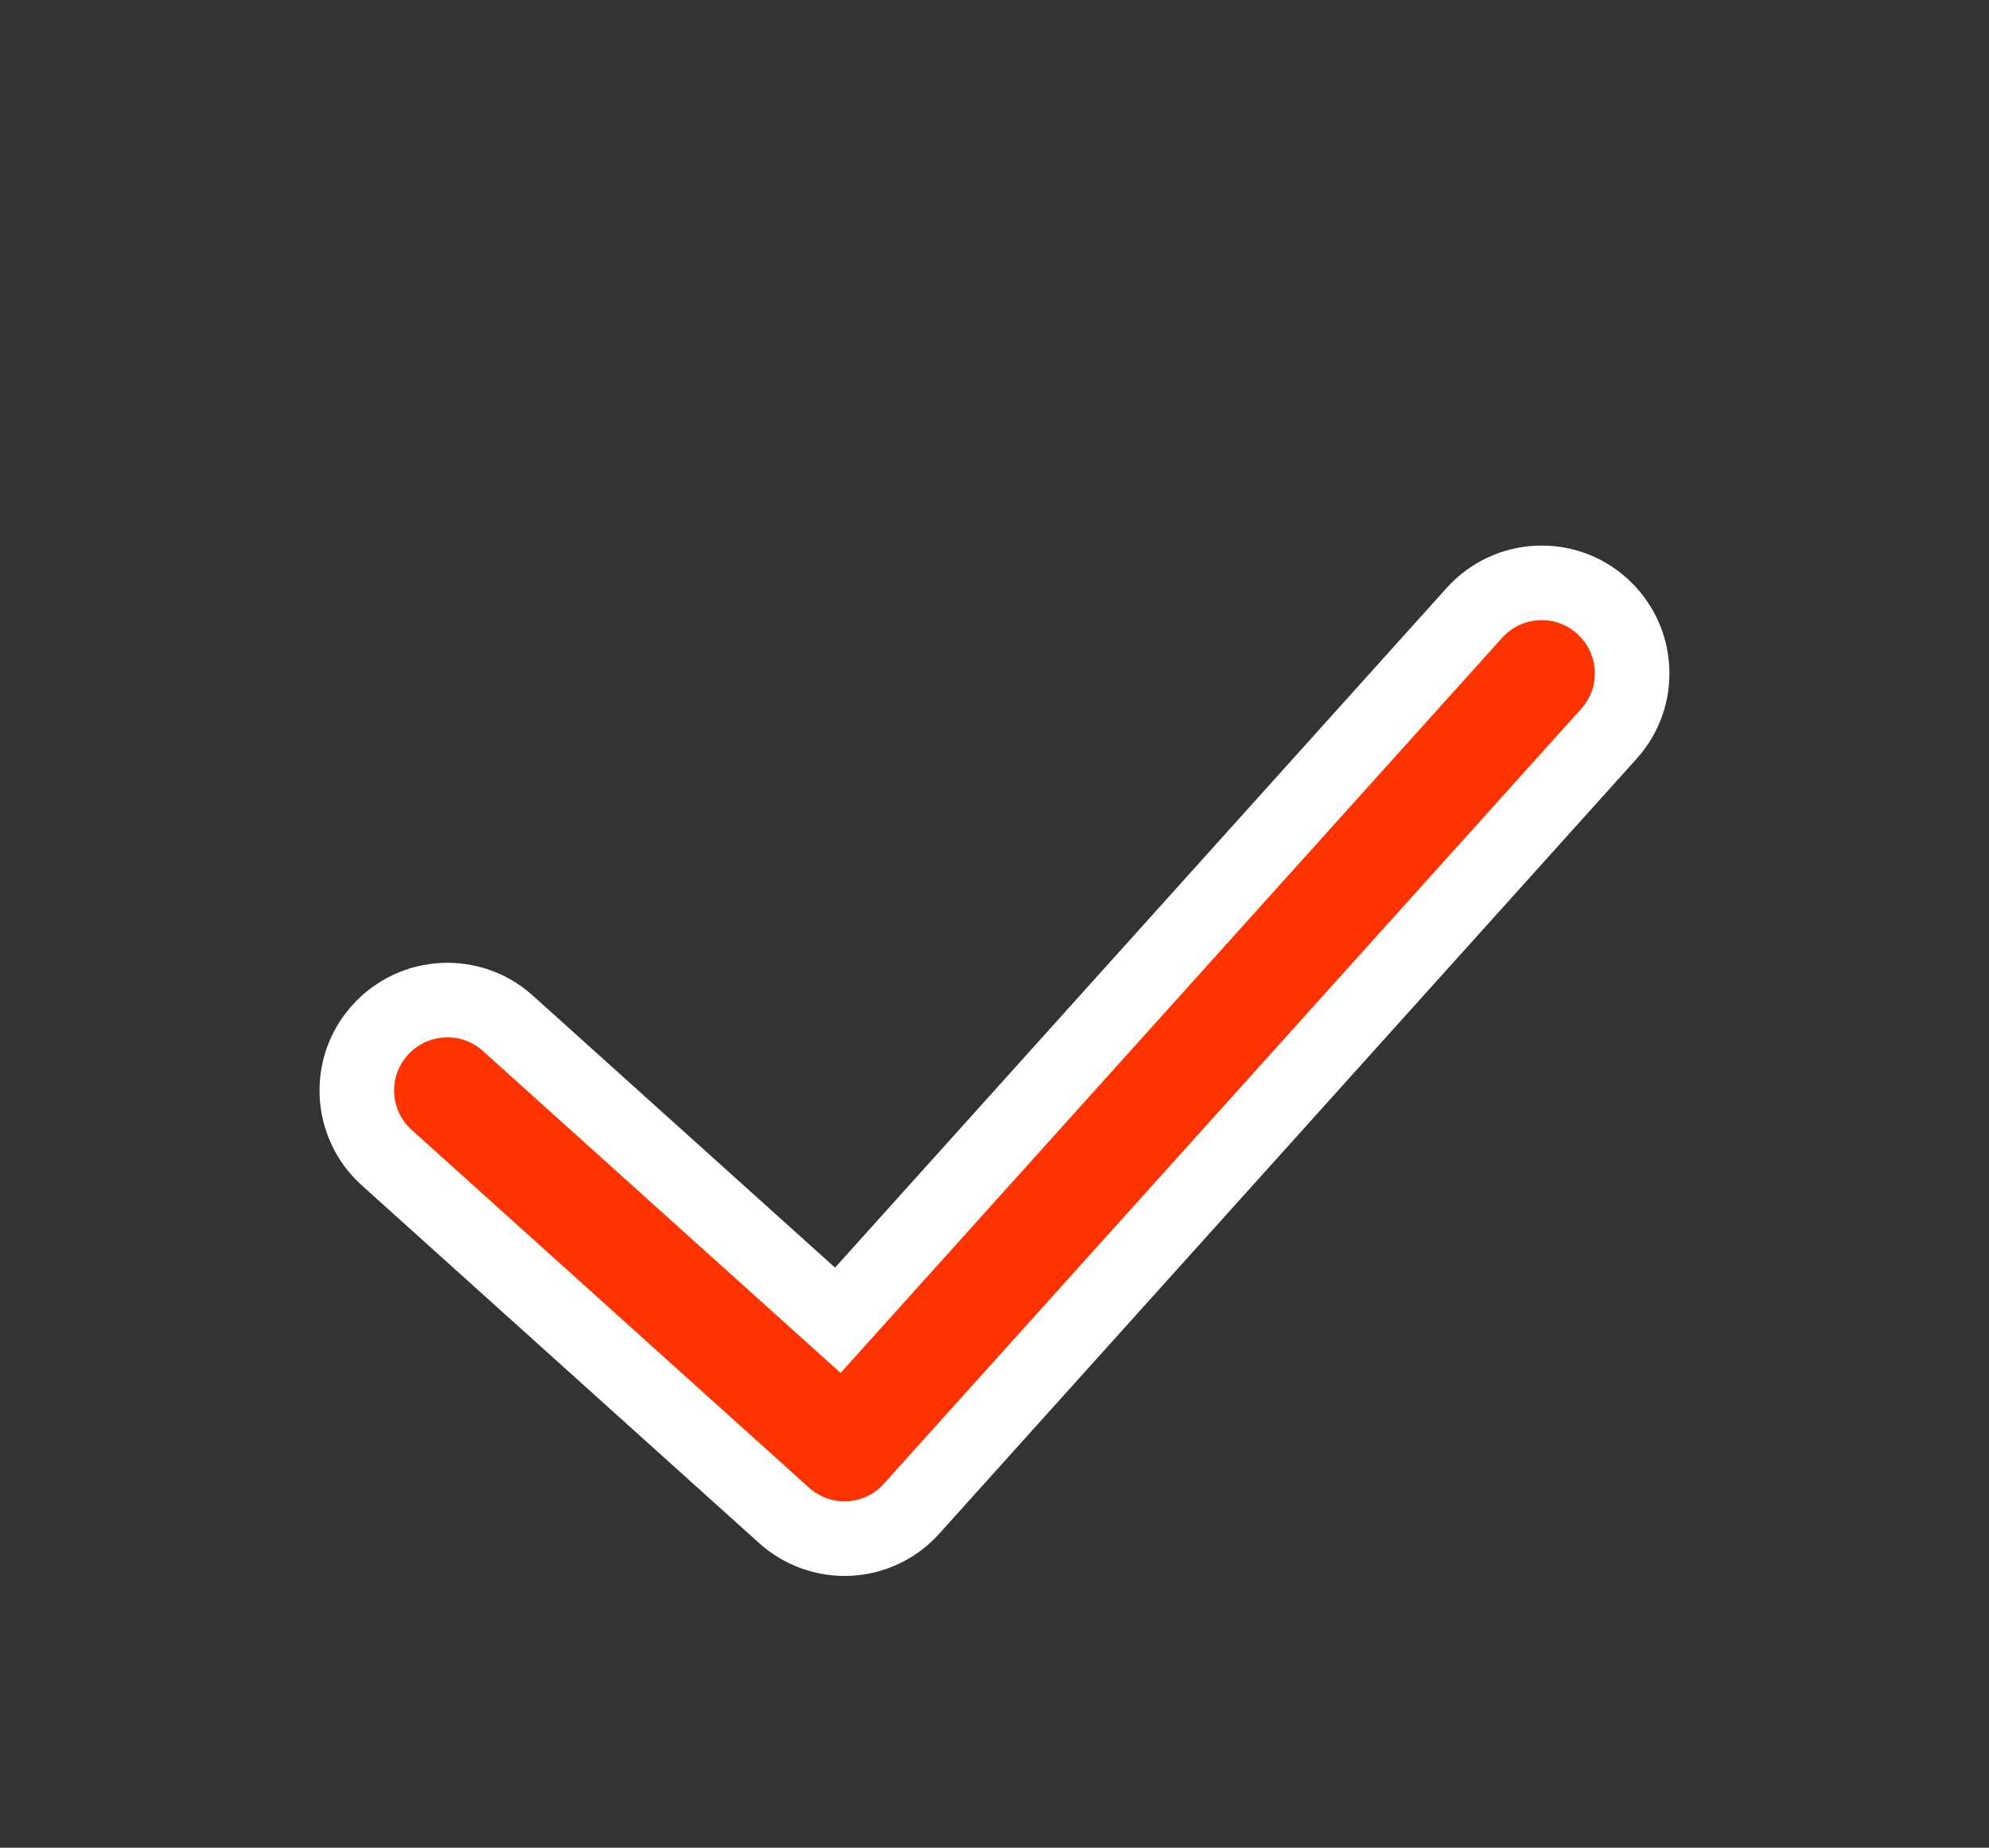
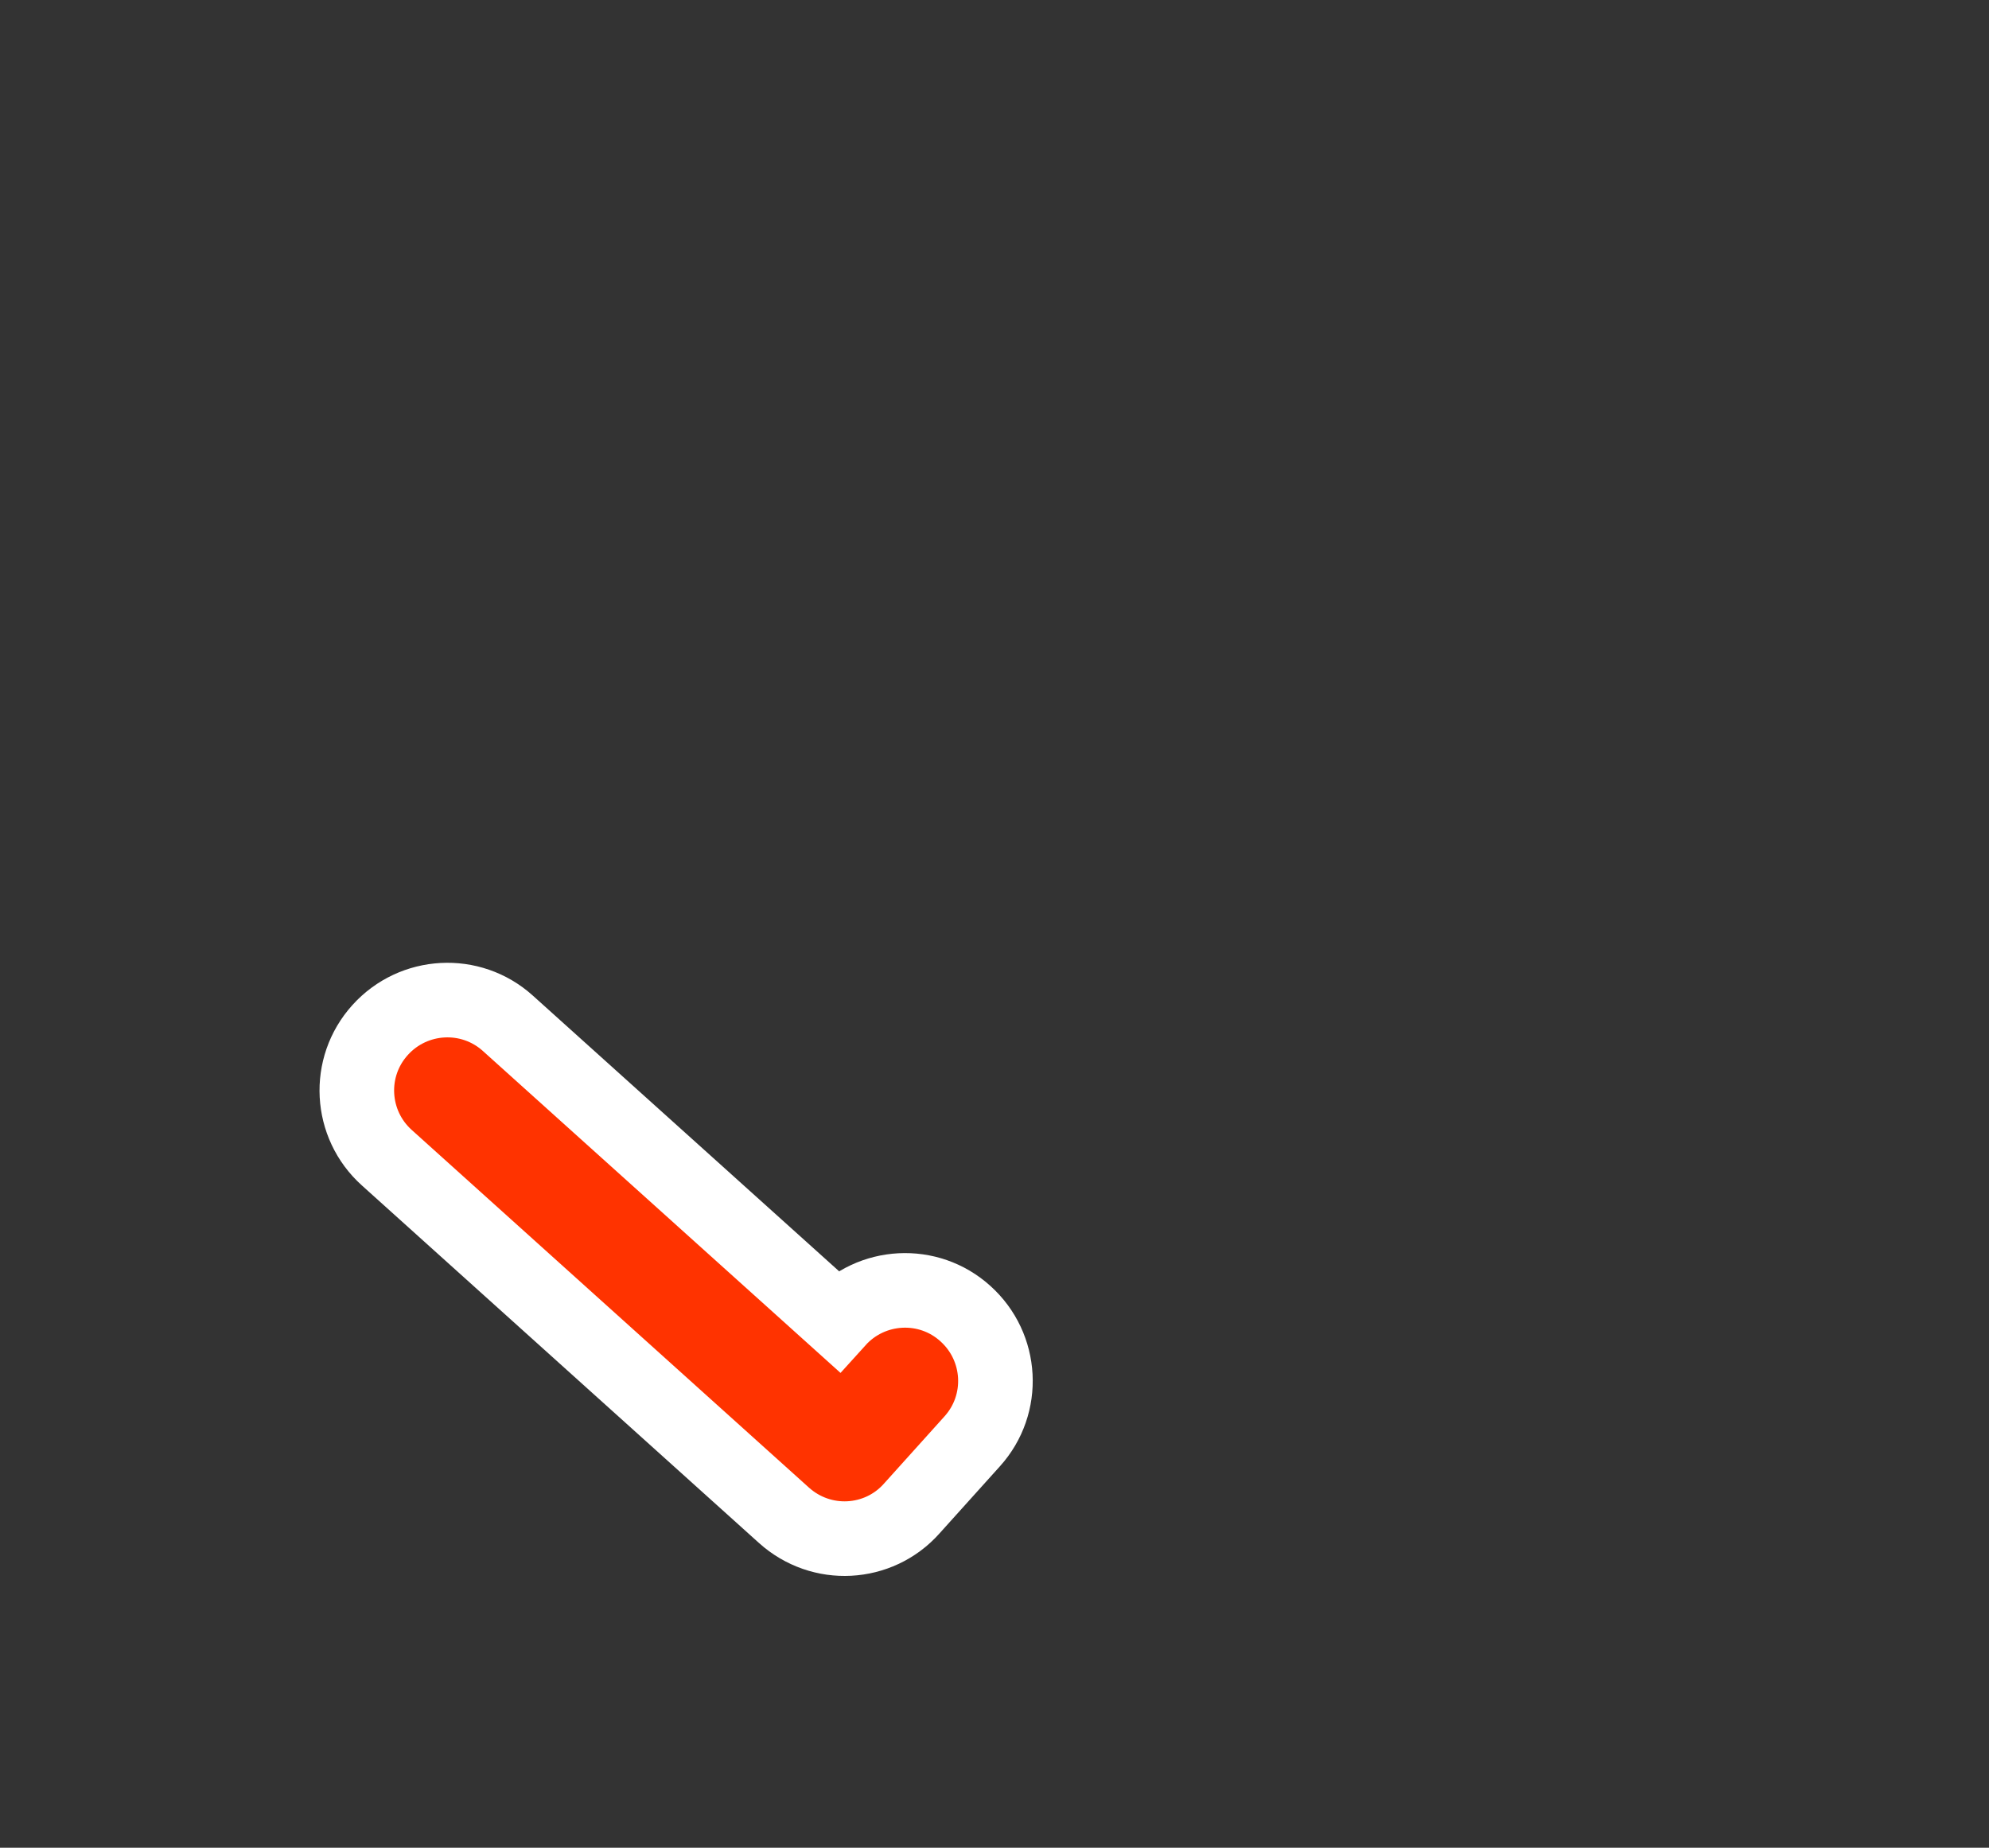
<svg xmlns="http://www.w3.org/2000/svg" version="1.1" id="Ebene_1" x="0px" y="0px" width="70.5px" height="65.5px" viewBox="0 0 70.5 65.5" enable-background="new 0 0 70.5 65.5" xml:space="preserve">
  <rect x="0" y="0" width="70.5" height="65.5" fill="#333333" stroke="none" />
-   <path fill="#FF3300" stroke="#FFFFFF" stroke-width="2.644" stroke-miterlimit="10" d="M30.101,54.538  c-0.816,0.043-1.652-0.229-2.312-0.822L13.71,41.038c-1.316-1.184-1.426-3.21-0.238-4.524c1.186-1.316,3.215-1.426,4.529-0.24  l11.695,10.528l22.568-25.081c1.187-1.314,3.215-1.422,4.523-0.236c1.318,1.186,1.428,3.213,0.24,4.528L32.313,53.478  C31.726,54.138,30.921,54.495,30.101,54.538z" />
+   <path fill="#FF3300" stroke="#FFFFFF" stroke-width="2.644" stroke-miterlimit="10" d="M30.101,54.538  c-0.816,0.043-1.652-0.229-2.312-0.822L13.71,41.038c-1.316-1.184-1.426-3.21-0.238-4.524c1.186-1.316,3.215-1.426,4.529-0.24  l11.695,10.528c1.187-1.314,3.215-1.422,4.523-0.236c1.318,1.186,1.428,3.213,0.24,4.528L32.313,53.478  C31.726,54.138,30.921,54.495,30.101,54.538z" />
</svg>